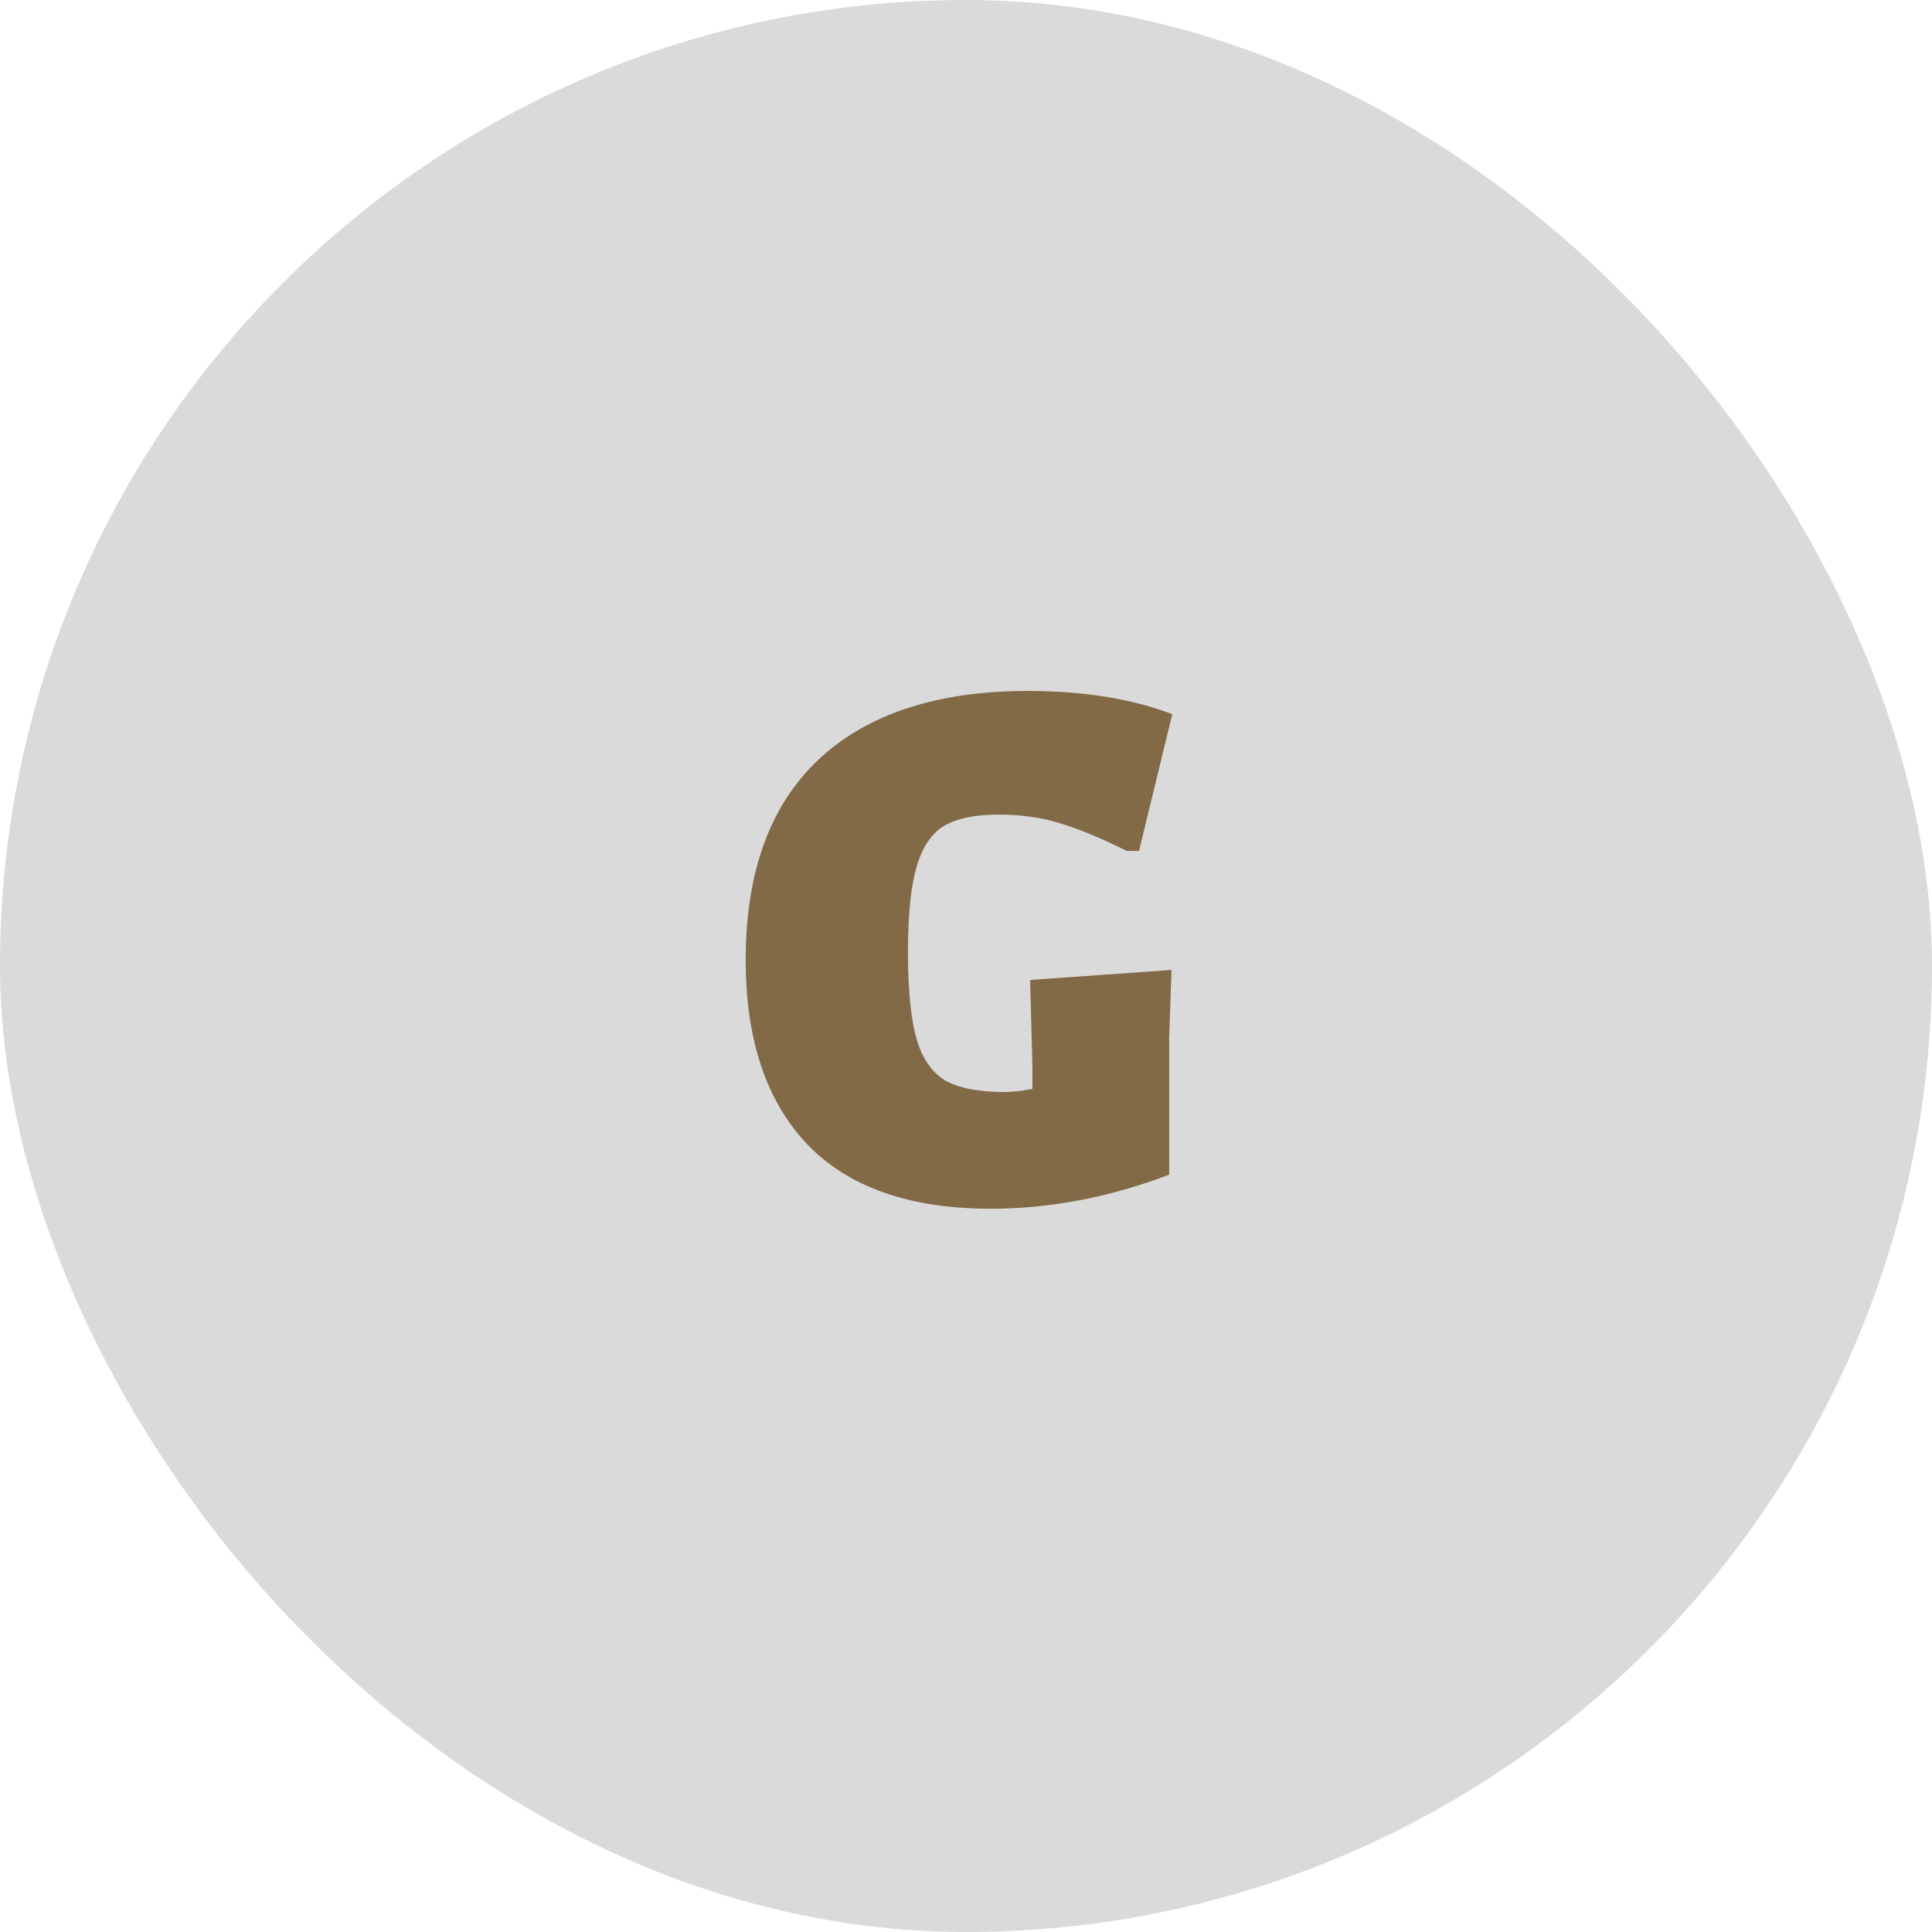
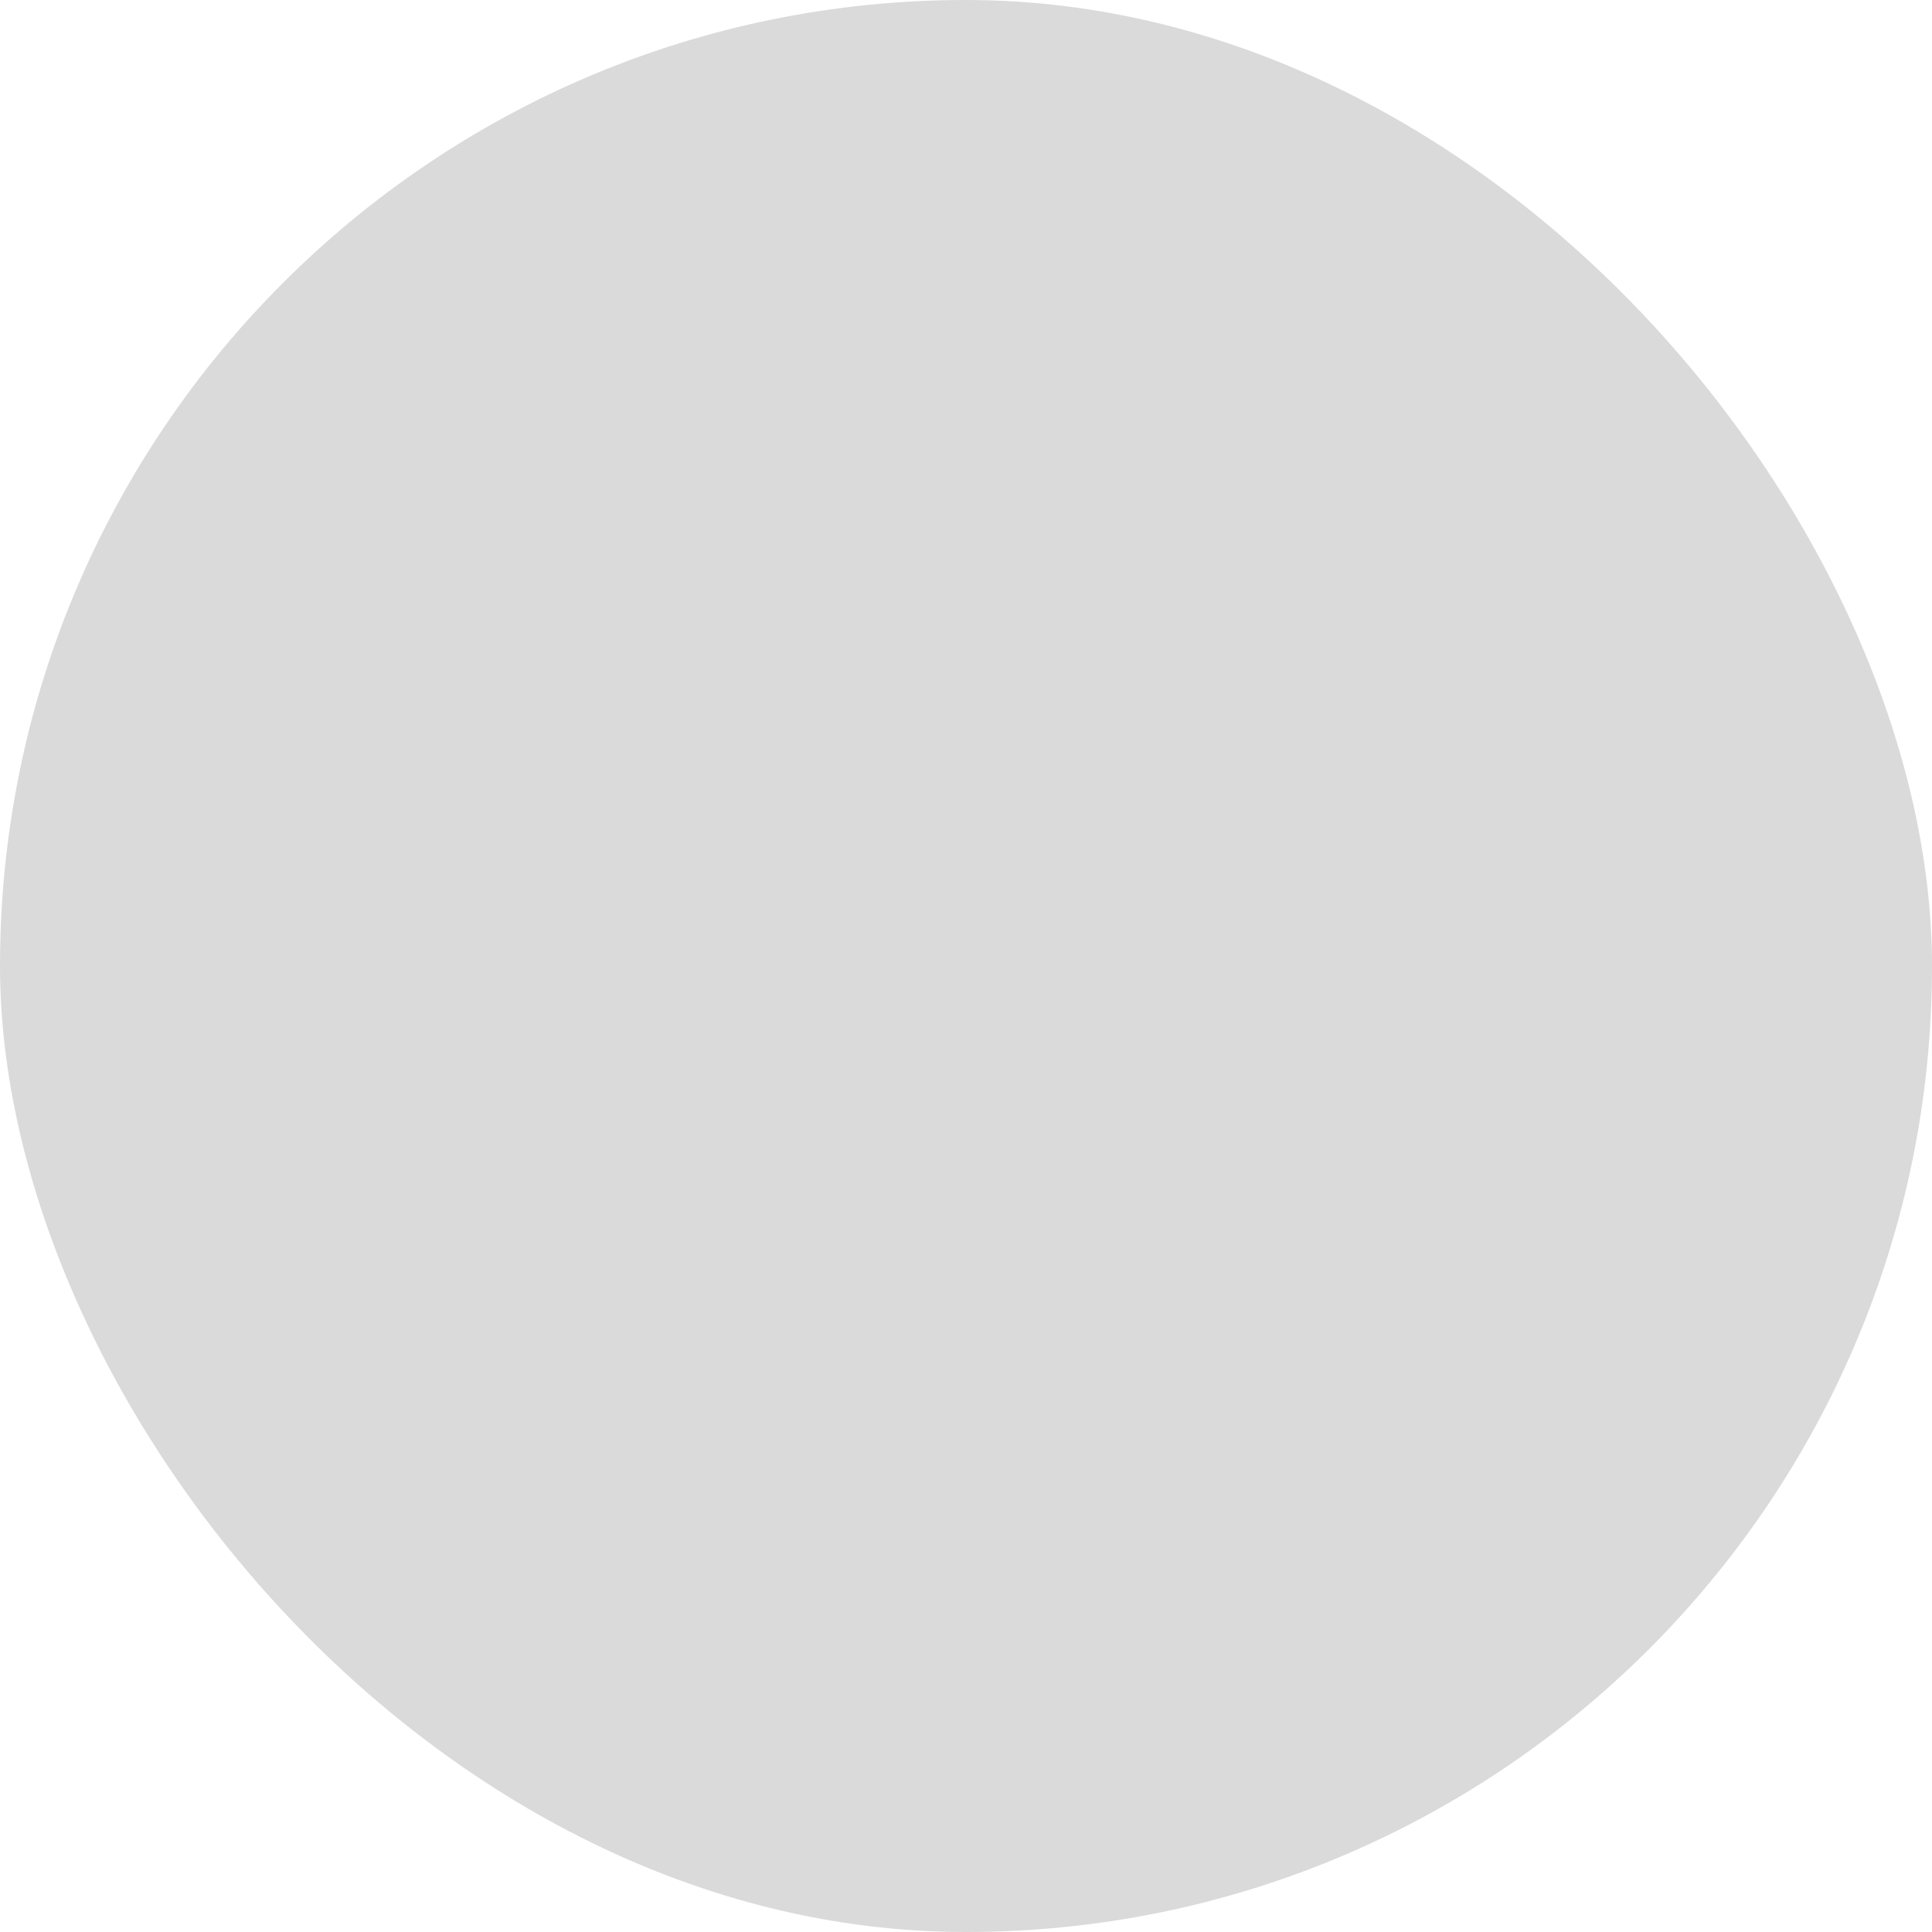
<svg xmlns="http://www.w3.org/2000/svg" width="120" height="120" viewBox="0 0 120 120" fill="none">
  <rect width="120" height="120" rx="60" fill="#DADADA" />
-   <path d="M63.836 42.916C67.292 42.916 70.284 43.396 72.812 44.356L70.748 52.852H69.98C68.38 52.052 66.988 51.476 65.804 51.124C64.652 50.772 63.388 50.596 62.012 50.596C60.54 50.596 59.404 50.836 58.604 51.316C57.836 51.796 57.276 52.644 56.924 53.86C56.572 55.076 56.396 56.836 56.396 59.14C56.396 61.476 56.572 63.268 56.924 64.516C57.276 65.732 57.868 66.596 58.7 67.108C59.564 67.588 60.796 67.828 62.396 67.828C62.844 67.828 63.42 67.764 64.124 67.636V66.1L63.98 60.868L72.764 60.244L72.62 64.468V72.964C68.908 74.372 65.212 75.076 61.532 75.076C56.508 75.076 52.716 73.748 50.156 71.092C47.596 68.404 46.316 64.58 46.316 59.62C46.316 54.18 47.82 50.036 50.828 47.188C53.868 44.34 58.204 42.916 63.836 42.916Z" fill="#826A47" />
</svg>